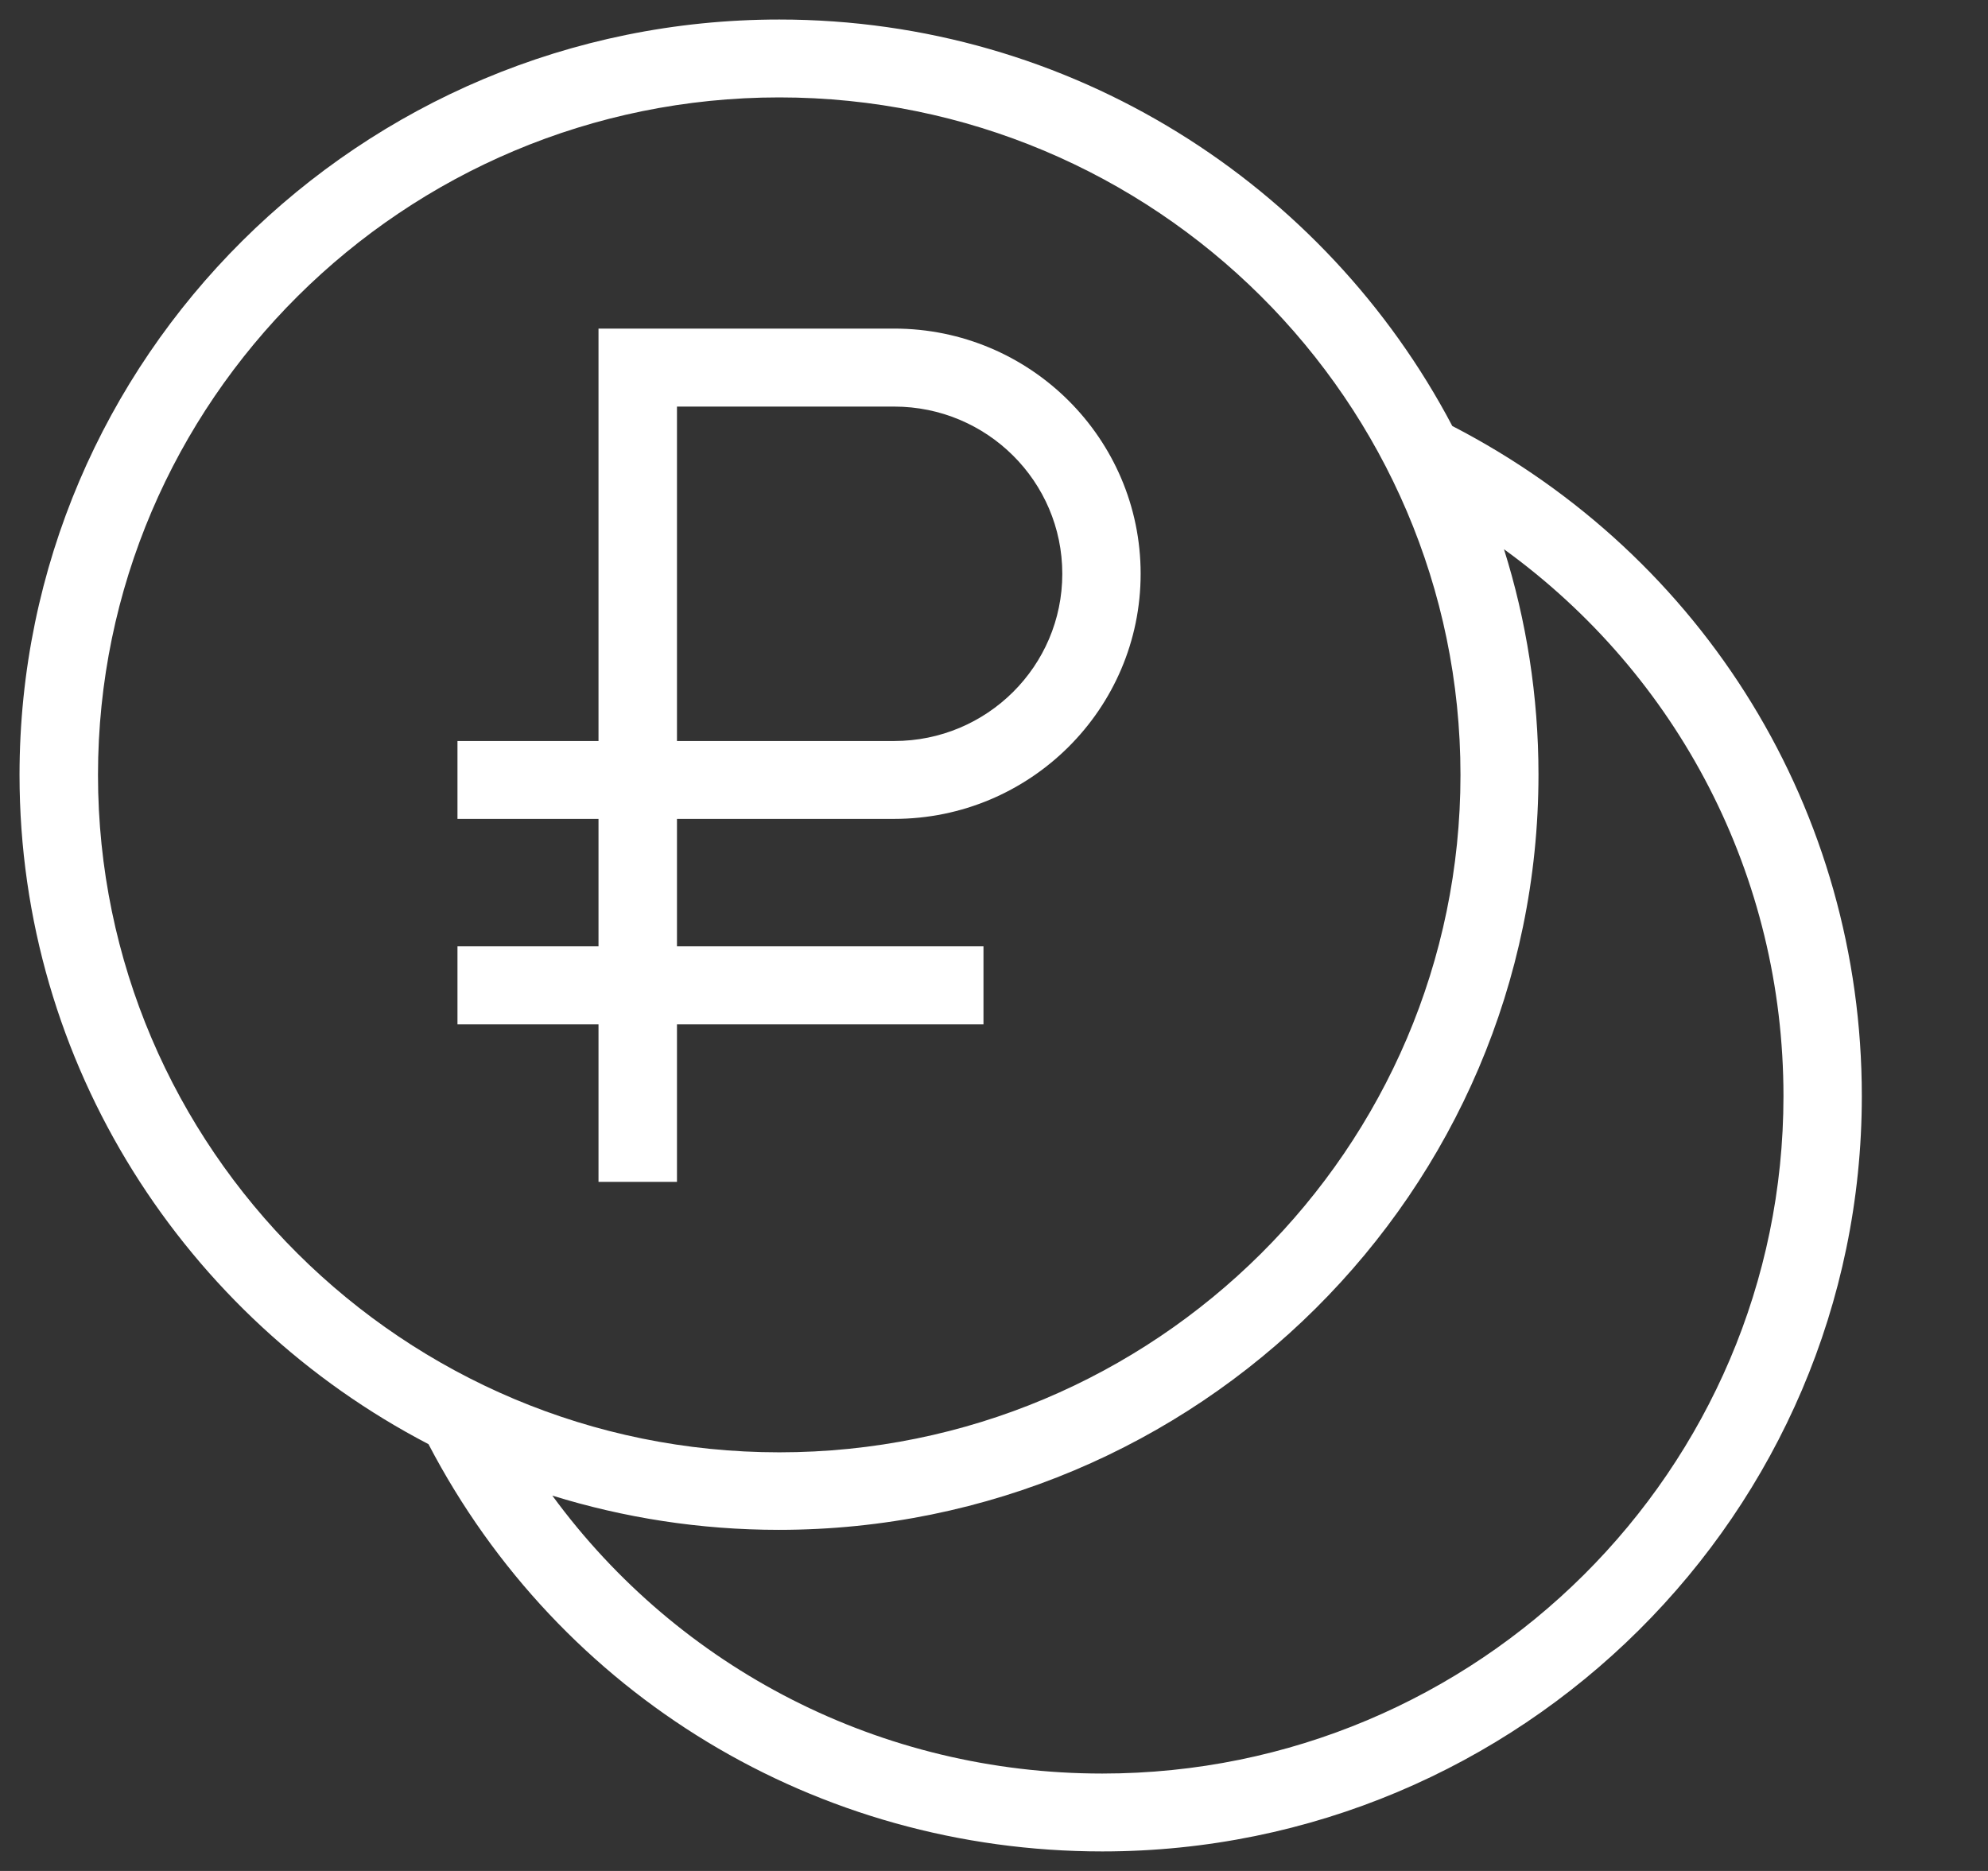
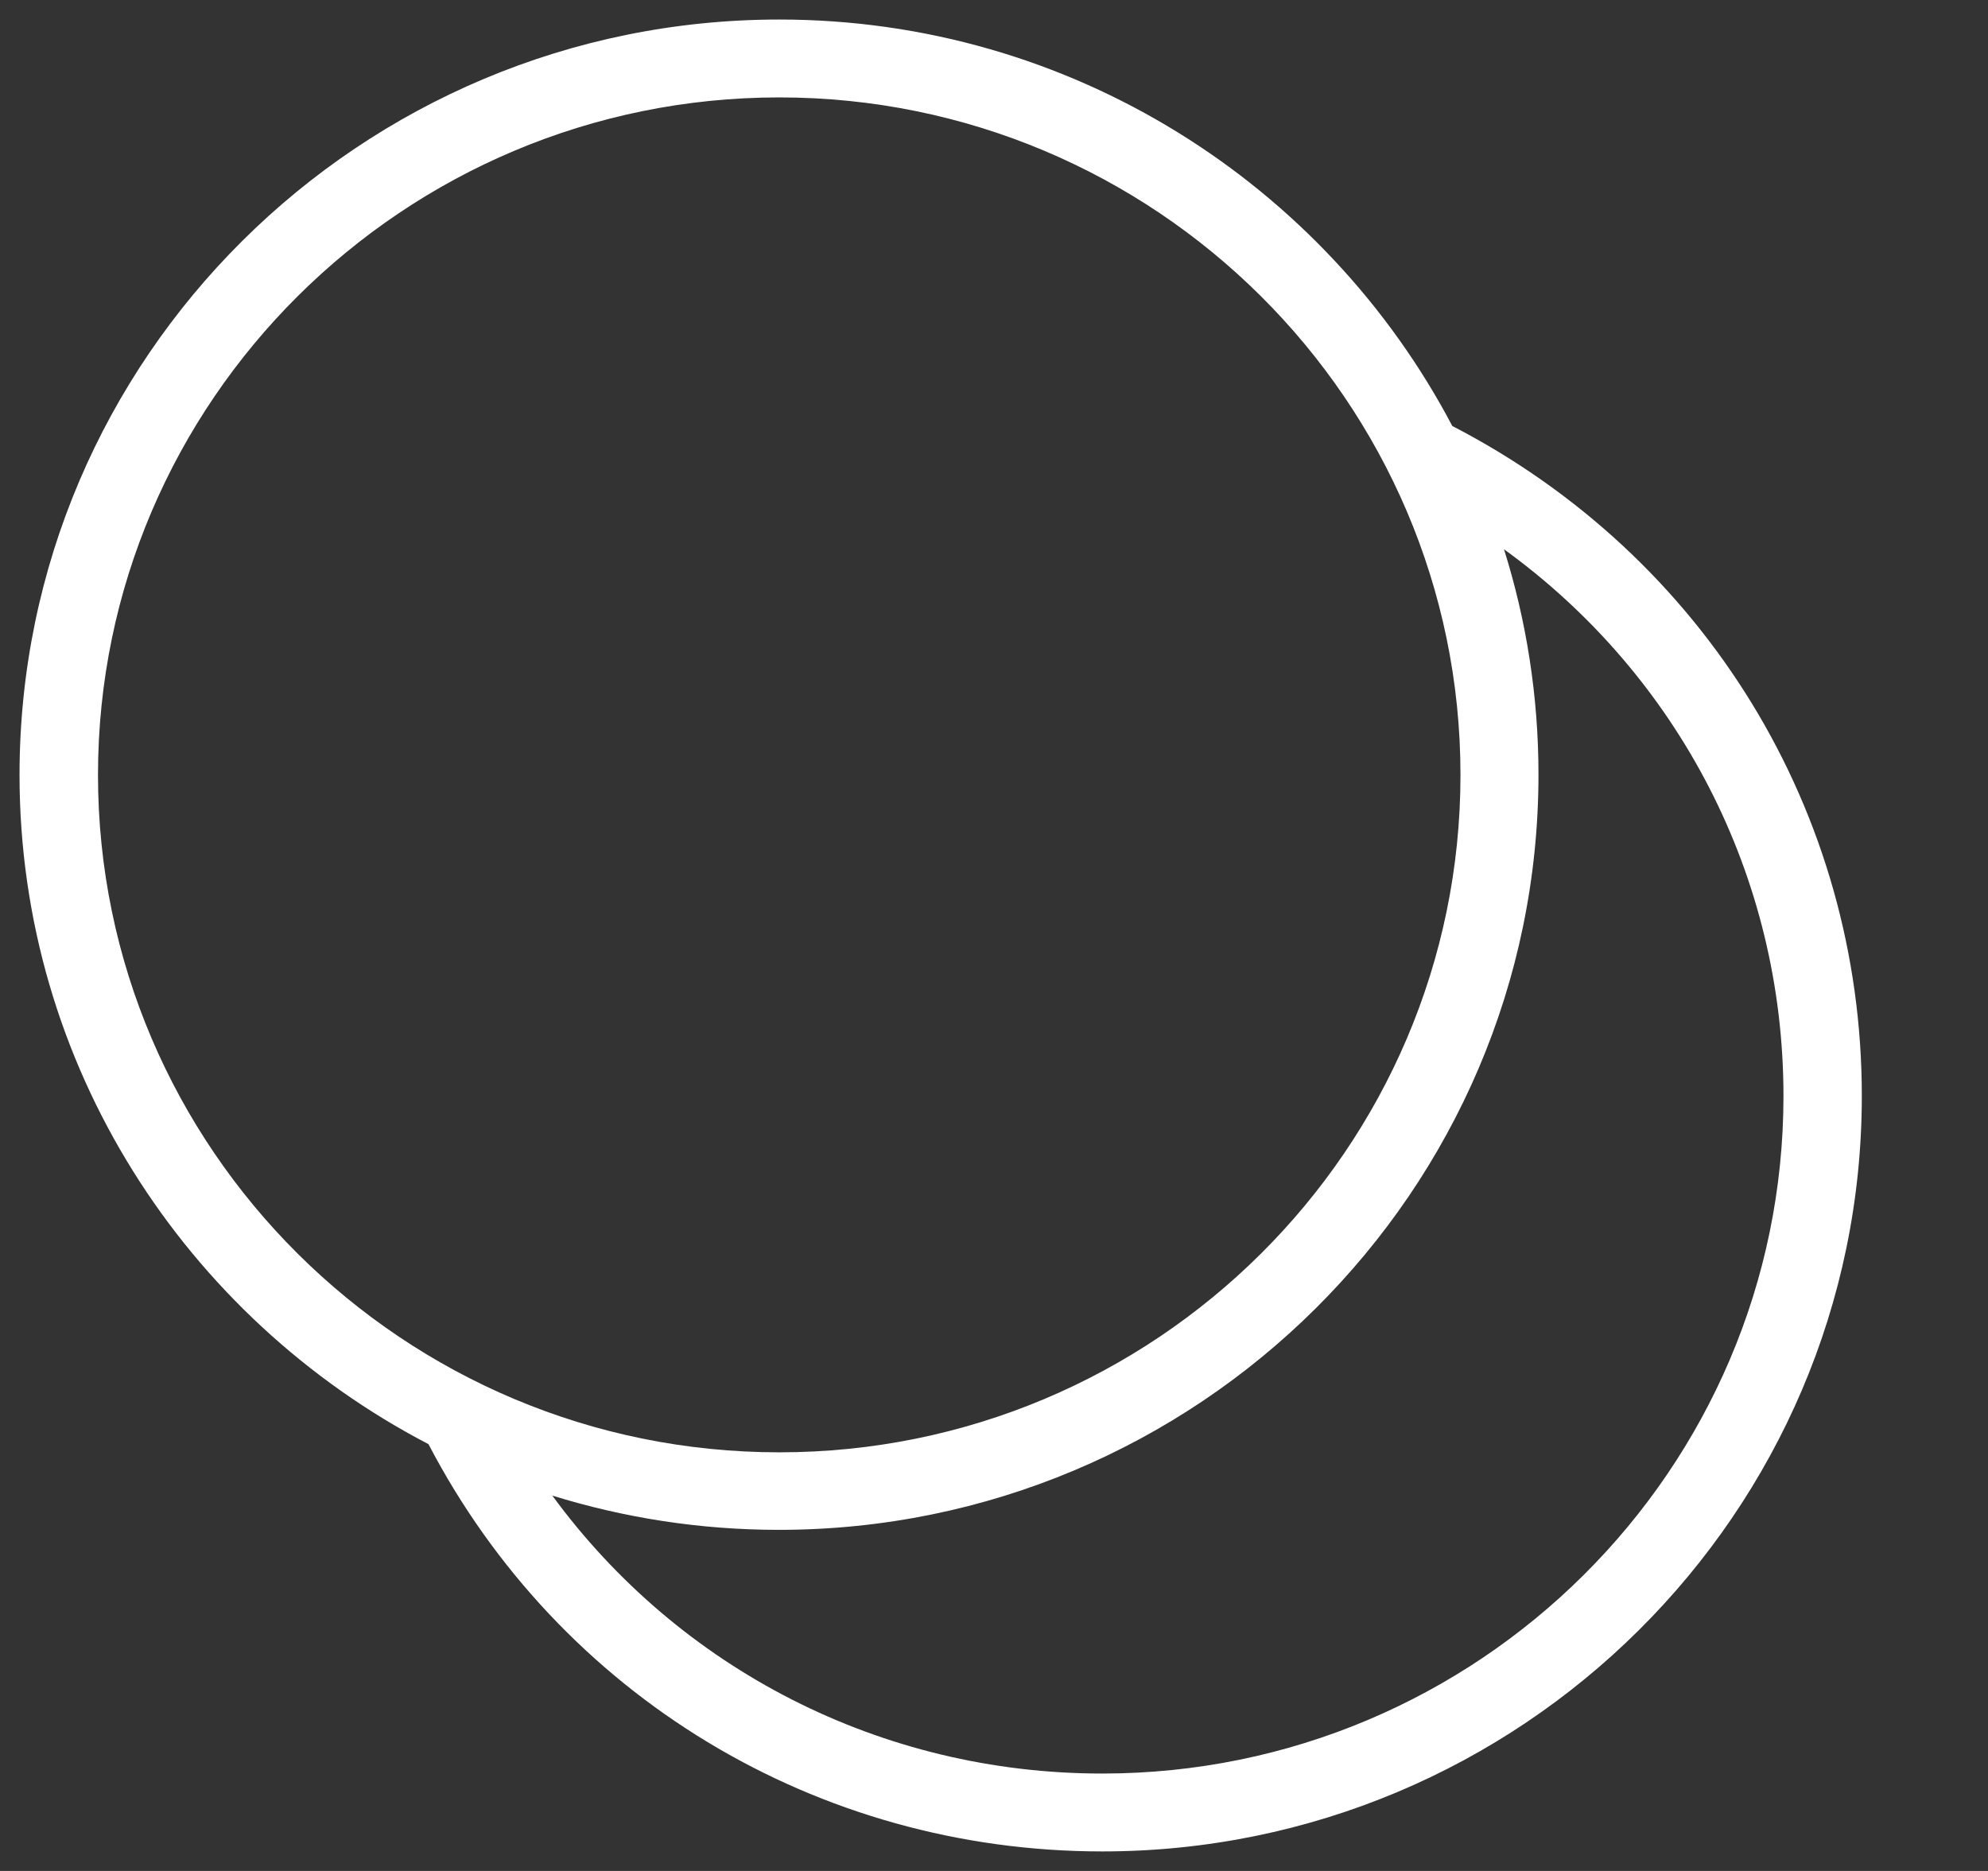
<svg xmlns="http://www.w3.org/2000/svg" width="17" height="16" viewBox="0 0 17 16" fill="none">
  <rect x="0" y="0" width="17" height="16" fill="#333333" stroke="none" />
  <g clip-path="url(#clip0_680_896)">
    <path d="M3.664 12.35C4.786 14.5 6.985 15.833 9.426 15.833C13.005 15.833 15.921 12.937 15.921 9.373C15.921 6.943 14.581 4.76 12.419 3.643C11.333 1.58 9.161 0.167 6.664 0.167C3.08 0.167 0.167 3.063 0.167 6.627C0.167 9.11 1.589 11.27 3.664 12.35ZM15.251 9.373C15.251 12.567 12.64 15.167 9.426 15.167C7.535 15.167 5.809 14.273 4.723 12.79C5.336 12.98 5.986 13.083 6.66 13.083C10.24 13.083 13.156 10.187 13.156 6.623C13.156 5.953 13.052 5.303 12.861 4.697C14.353 5.777 15.251 7.493 15.251 9.373ZM6.664 0.833C9.875 0.833 12.489 3.43 12.489 6.627C12.489 9.823 9.878 12.42 6.664 12.42C3.449 12.42 0.838 9.82 0.838 6.627C0.838 3.433 3.452 0.833 6.664 0.833Z" fill="white" />
-     <path d="M5.118 10.107H5.789V8.76H8.41V8.093H5.789V7.003H7.646C8.809 7.003 9.754 6.063 9.754 4.907C9.754 3.75 8.809 2.81 7.646 2.81H5.118V6.337H3.912V7.003H5.118V8.093H3.912V8.76H5.118V10.107ZM5.789 3.477H7.646C8.44 3.477 9.084 4.117 9.084 4.907C9.084 5.697 8.44 6.337 7.646 6.337H5.789V3.477Z" fill="white" />
  </g>
  <defs>
    <clipPath id="clip0_680_896">
      <rect width="16.089" height="16" fill="white" />
    </clipPath>
  </defs>
</svg>